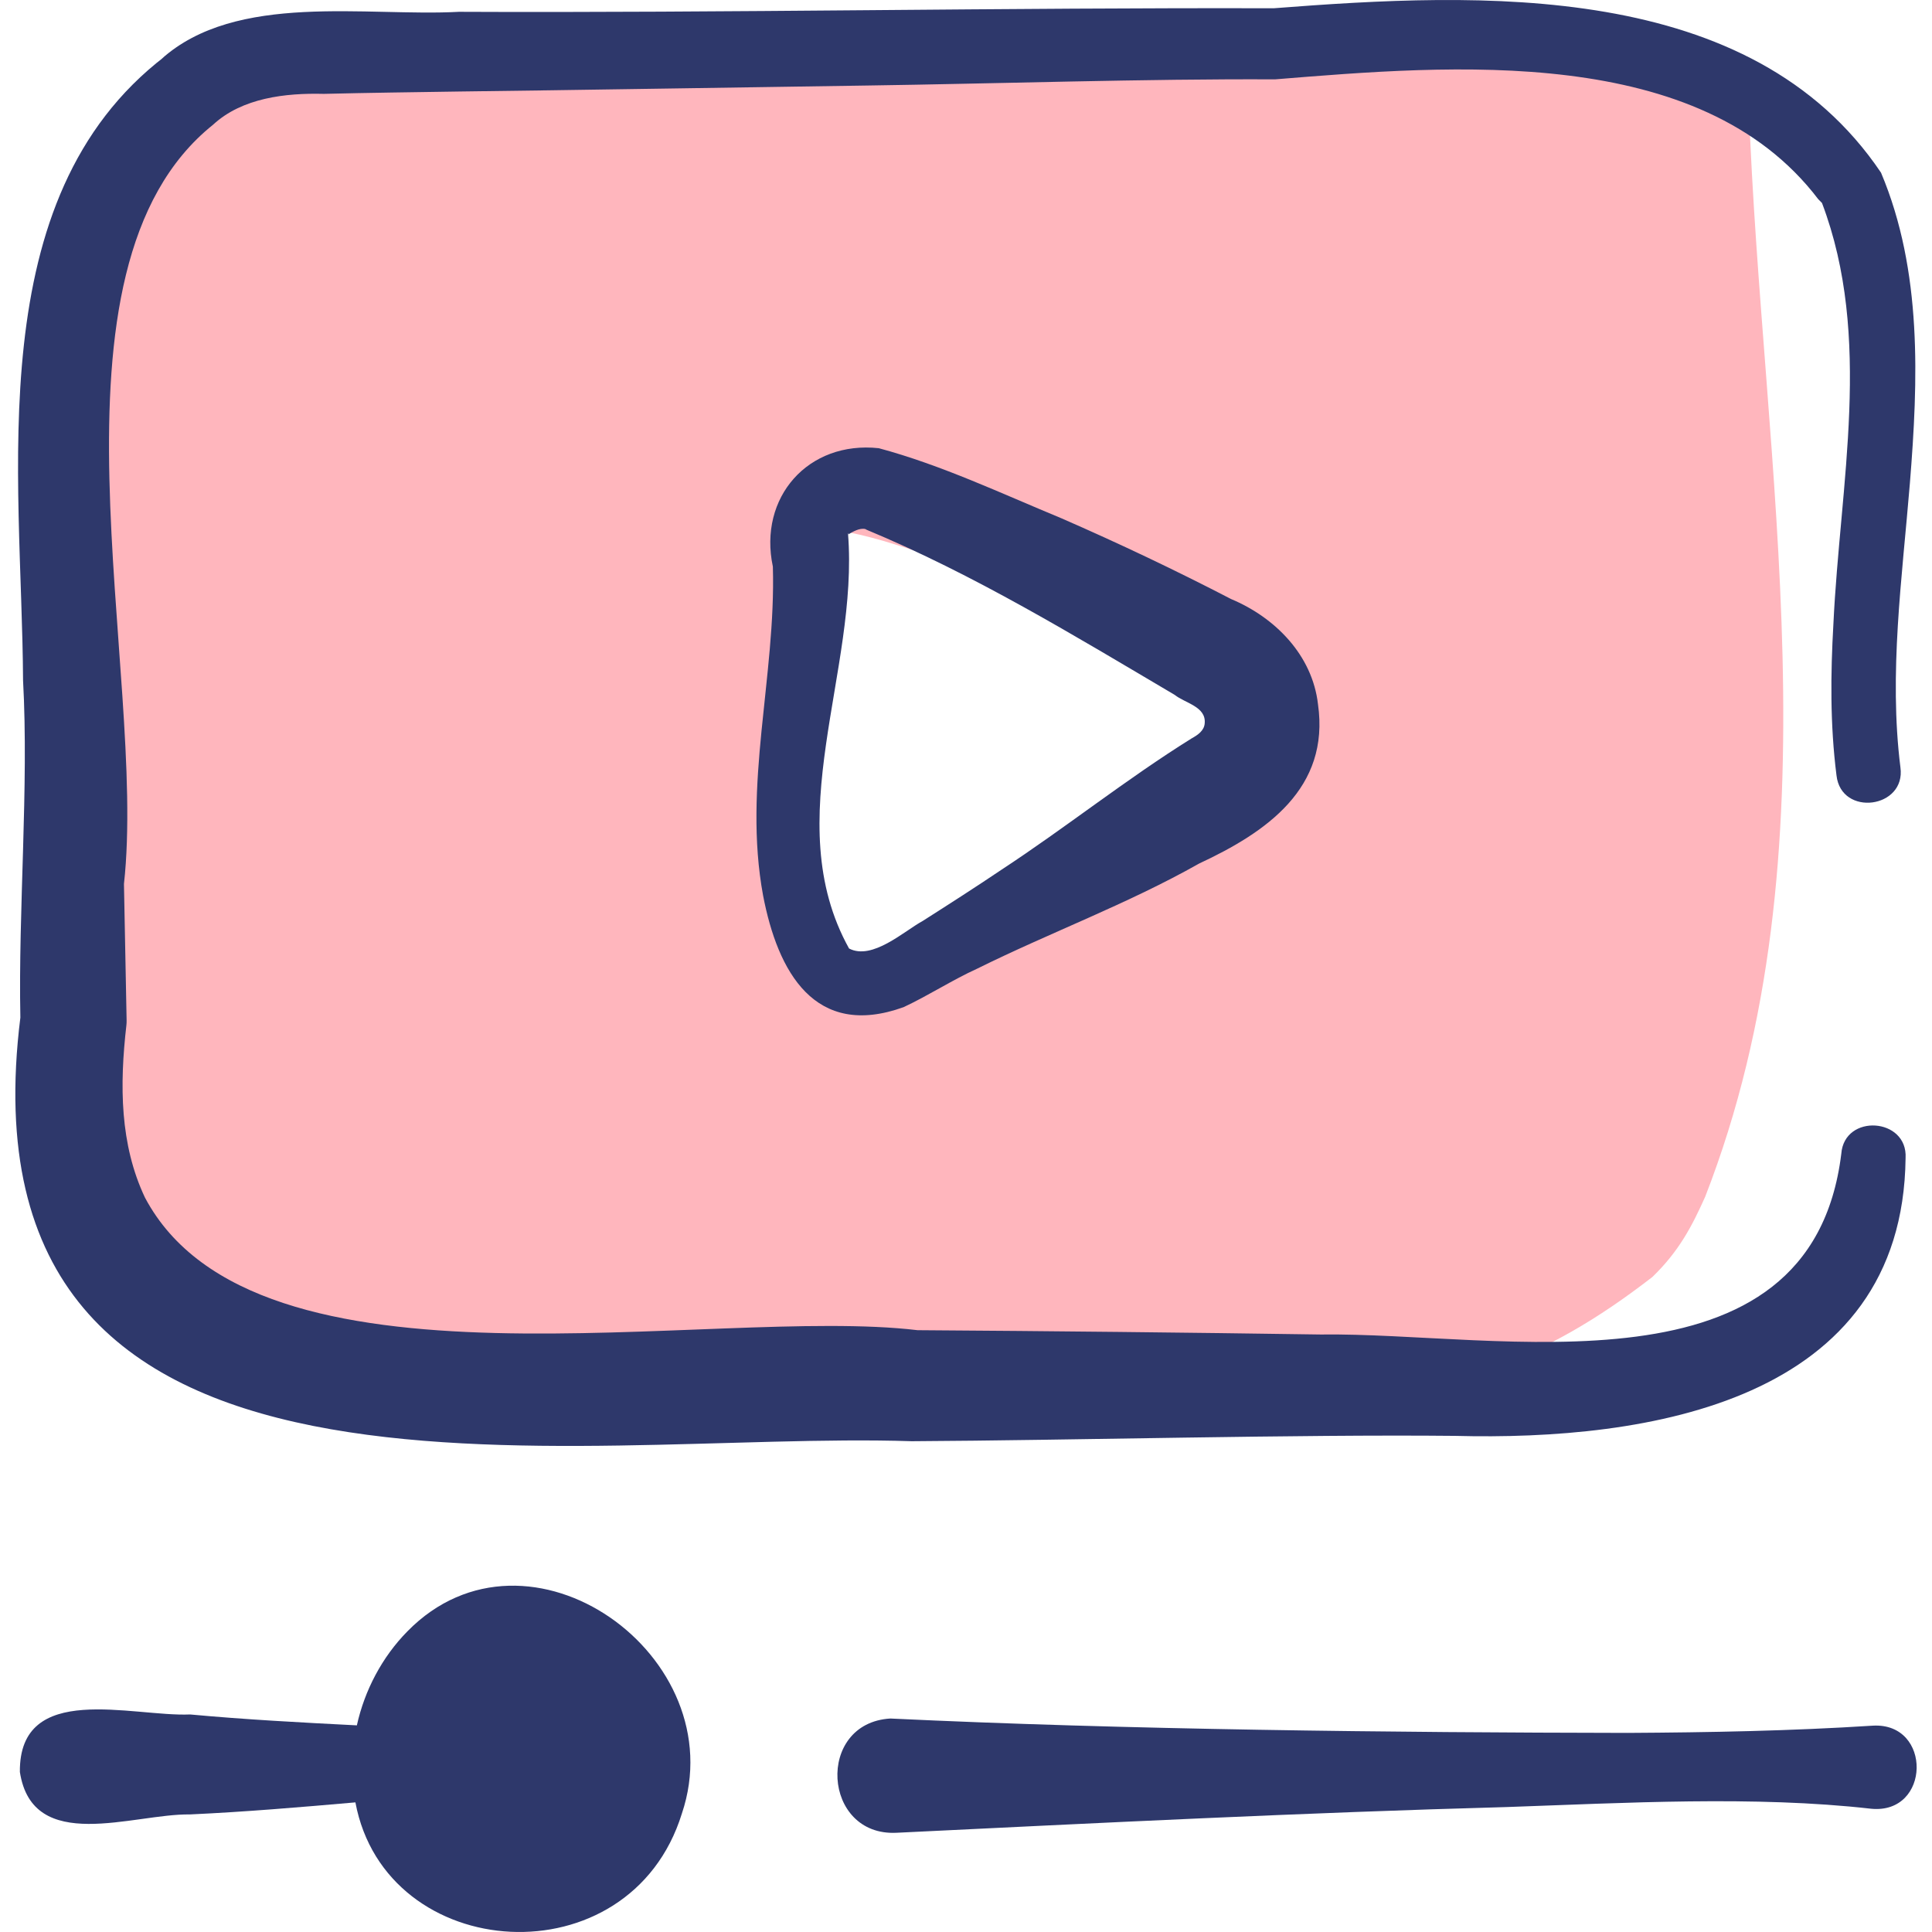
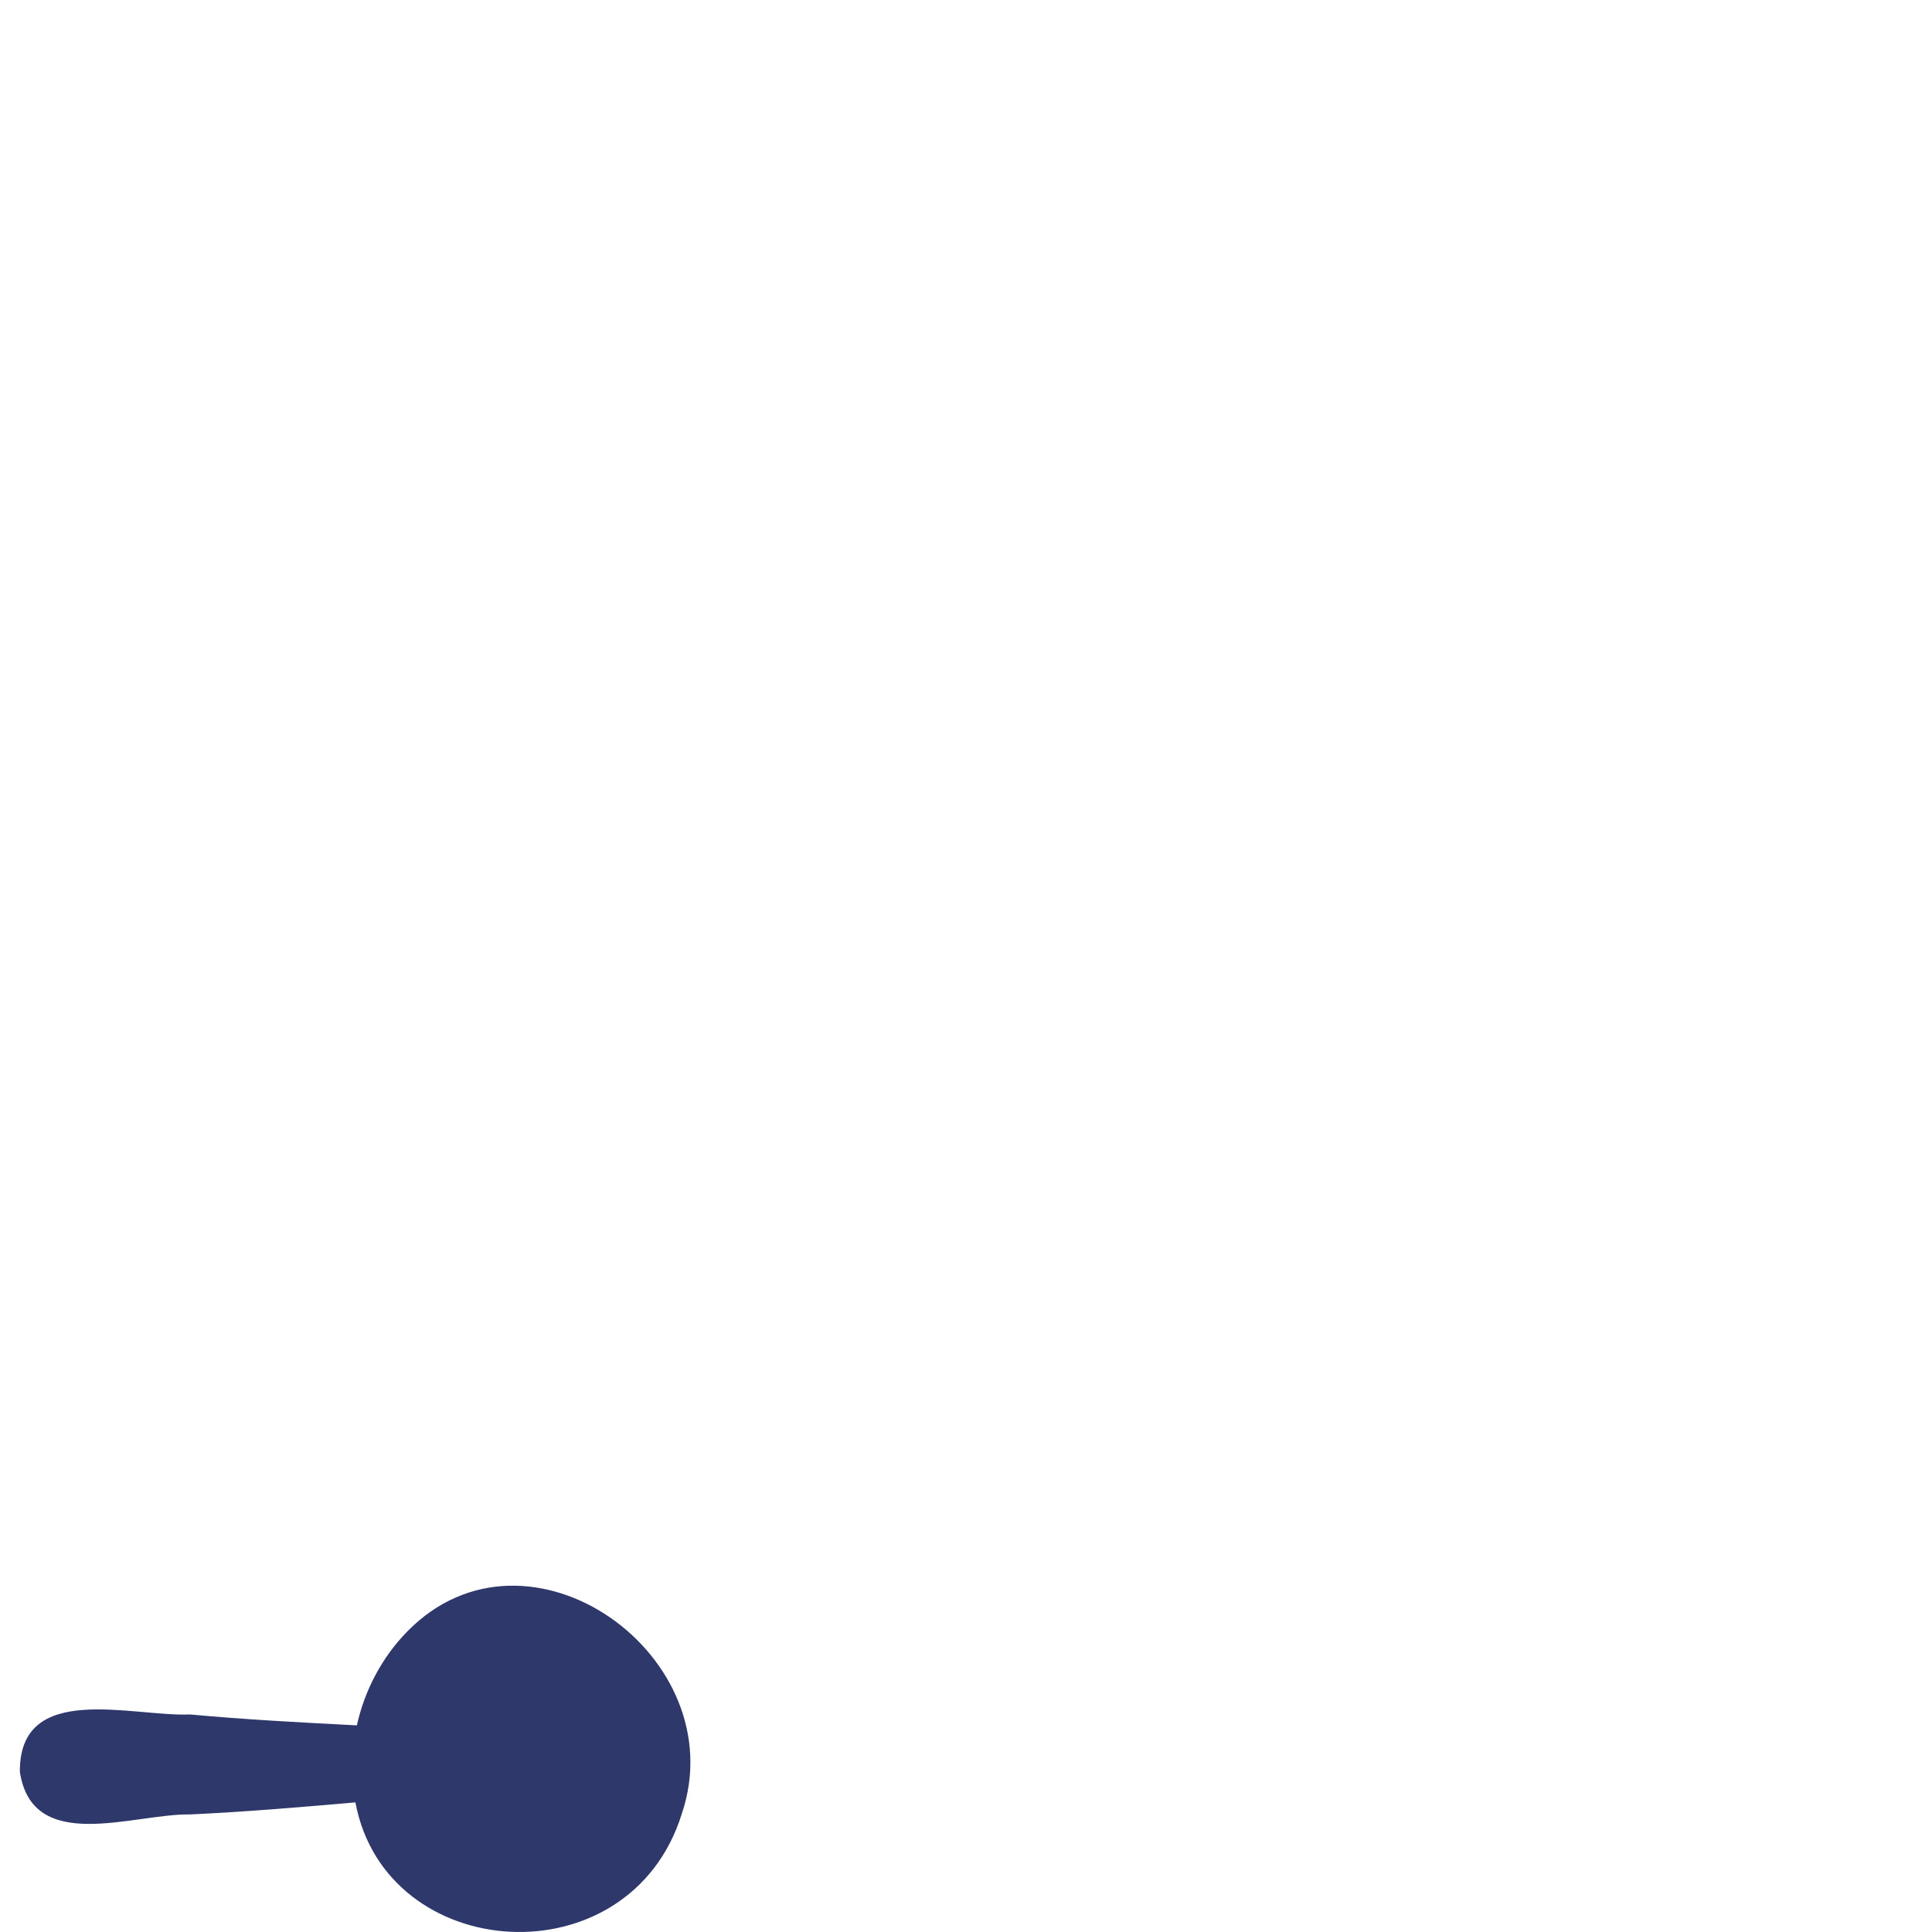
<svg xmlns="http://www.w3.org/2000/svg" id="Capa_1" enable-background="new 0 0 507.37 507.37" height="512" viewBox="0 0 507.37 507.37" width="512">
  <g>
-     <path d="m389.078 360.469c17.229-6.142 30.477-13.996 44.847-25.105 7.046-6.792 10.473-13.481 13.871-21.059 35.535-91.204 14.847-191.586 11.465-286.52-19.076-18.022-46.235-13.993-70.324-14.049-19.994.167-39.988.335-59.983.503-80.31.673-160.62 1.347-240.93 2.02-14.824.124-29.333.456-40.401 12.058-38.53 35.288-27.944 86.153-28.901 132.846-2.05 43.87-8.229 89.192 4.509 132.15 6.861 28.299 28.316 46.653 56.427 52.468 17.454 10.371 35.544 18.617 56.085 20.028 74.902 1.492 178.513-4.468 253.335-5.34zm-60.343-170.906c-2.443 22.293-21.132 34.079-39.709 42.835-19.732 10.238-39.309 20.679-59 31.016-8.871-5.419-8.312-8.4-17.588-13.117-1.077-14.051-3.362-110.295-2.193-111.857 16.763.062 32.895 7.865 48.856 12.268 23.15 7.258 46.127 15.075 68.896 23.452 1.383 5.005 1.02 10.274.738 15.403z" fill="#ffb6bd" />
    <g fill="#2e386b">
-       <path d="m200.398 235.17c3.837 20.021 13.553 37.738 36.899 29.322 6.455-3.01 12.835-7.164 19.324-10.108 19.193-9.512 39.518-16.993 58.281-27.603 17.694-8.24 34.372-19.756 31.22-41.835-1.47-12.879-11.236-22.779-22.814-27.625-14.485-7.514-29.405-14.601-44.598-21.227-15.747-6.508-31.464-13.967-47.933-18.391-18.535-1.986-31.679 12.886-27.812 31.1.83 28.837-7.919 57.408-2.567 86.367zm22.296-95.146c.053.013.076.035.066.055-.047.006.048.073.039.118.001.049-.045.088.009.122 1.014-.579 2.936-1.784 4.481-1.371.083.072.172.1.249.155 28.324 11.792 54.537 27.781 80.937 43.37 2.77 2.219 8.296 3.057 7.899 7.479-.136 1.936-1.837 3.077-3.381 3.93-17.235 10.731-33.054 23.426-50.095 34.591-6.793 4.577-13.688 8.998-20.614 13.404-4.836 2.626-13.2 10.398-19.309 7.211-18.713-33.7 2.67-72.824-.281-109.064z" />
-       <path d="m239.456 378.484c41.885-.224 101.238-1.823 142.598-1.404 50.652 1.326 117.655-8.916 118.378-72.971.591-10.609-16.082-11.747-16.883-1.115-8.009 65.417-89.903 46.794-136.805 47.465-35.31-.525-70.504-.9-105.782-1.134-54.45-6.495-173.753 20.078-202.892-34.82-6.596-13.949-6.693-29.454-4.875-45.296.044-.407.062-.821.054-1.241l-.696-35.833c6.206-56.009-24.193-161.272 23.391-199.376 7.661-7.091 19.092-8.363 29.112-8.11 11.933-.291 23.788-.438 35.69-.62 23.378-.265 84.516-1.25 107.093-1.573 33.253-.476 73.737-1.794 106.973-1.615 46.503-3.771 111.588-9.386 142.673 31.455l.996 1.011c13.365 35.311 4.722 73.728 2.991 110.634-.738 12.979-.887 26.277.817 39.686 1.217 10.95 18.308 8.682 16.786-2.121-3.085-24.645.44-49.628 2.492-74.657 2.156-26.875 3.317-55.658-7.586-81.503-34.183-50.757-105.369-47.366-159.514-43.176-68.545-.208-145.093 1.251-213.925.93-24.148 1.333-58.503-5.294-78.189 12.434l.973-.748c-48.804 37.341-37.557 109.982-37.273 163.865 1.536 27.931-1.278 60.478-.707 88.592-17.557 140.546 144.449 108.283 234.11 111.241z" />
-       <path d="m491.889 453.179c-21.52 1.383-42.958 1.781-64.448 1.905-61.874-.102-131.878-.832-193.626-3.777-19.683 1.175-17.873 31.016 1.66 30.002 53.041-2.575 107.13-5.298 160.257-6.755 30.815-1.074 65.136-3.026 95.659.446 15.651 1.519 16.048-22.644.498-21.821z" />
      <path d="m106.981 428.424c-6.631 6.737-11.222 15.445-13.264 24.679-14.582-.746-29.256-1.516-43.774-2.861-15.192.657-44.948-8.861-44.724 15.093 3.326 21.74 29.799 10.933 44.632 11.161 14.473-.664 29.1-1.906 43.483-3.166 7.972 42.671 72.093 46.97 85.734 2.938 13.923-41.27-40.343-80.215-72.087-47.844z" />
    </g>
  </g>
</svg>